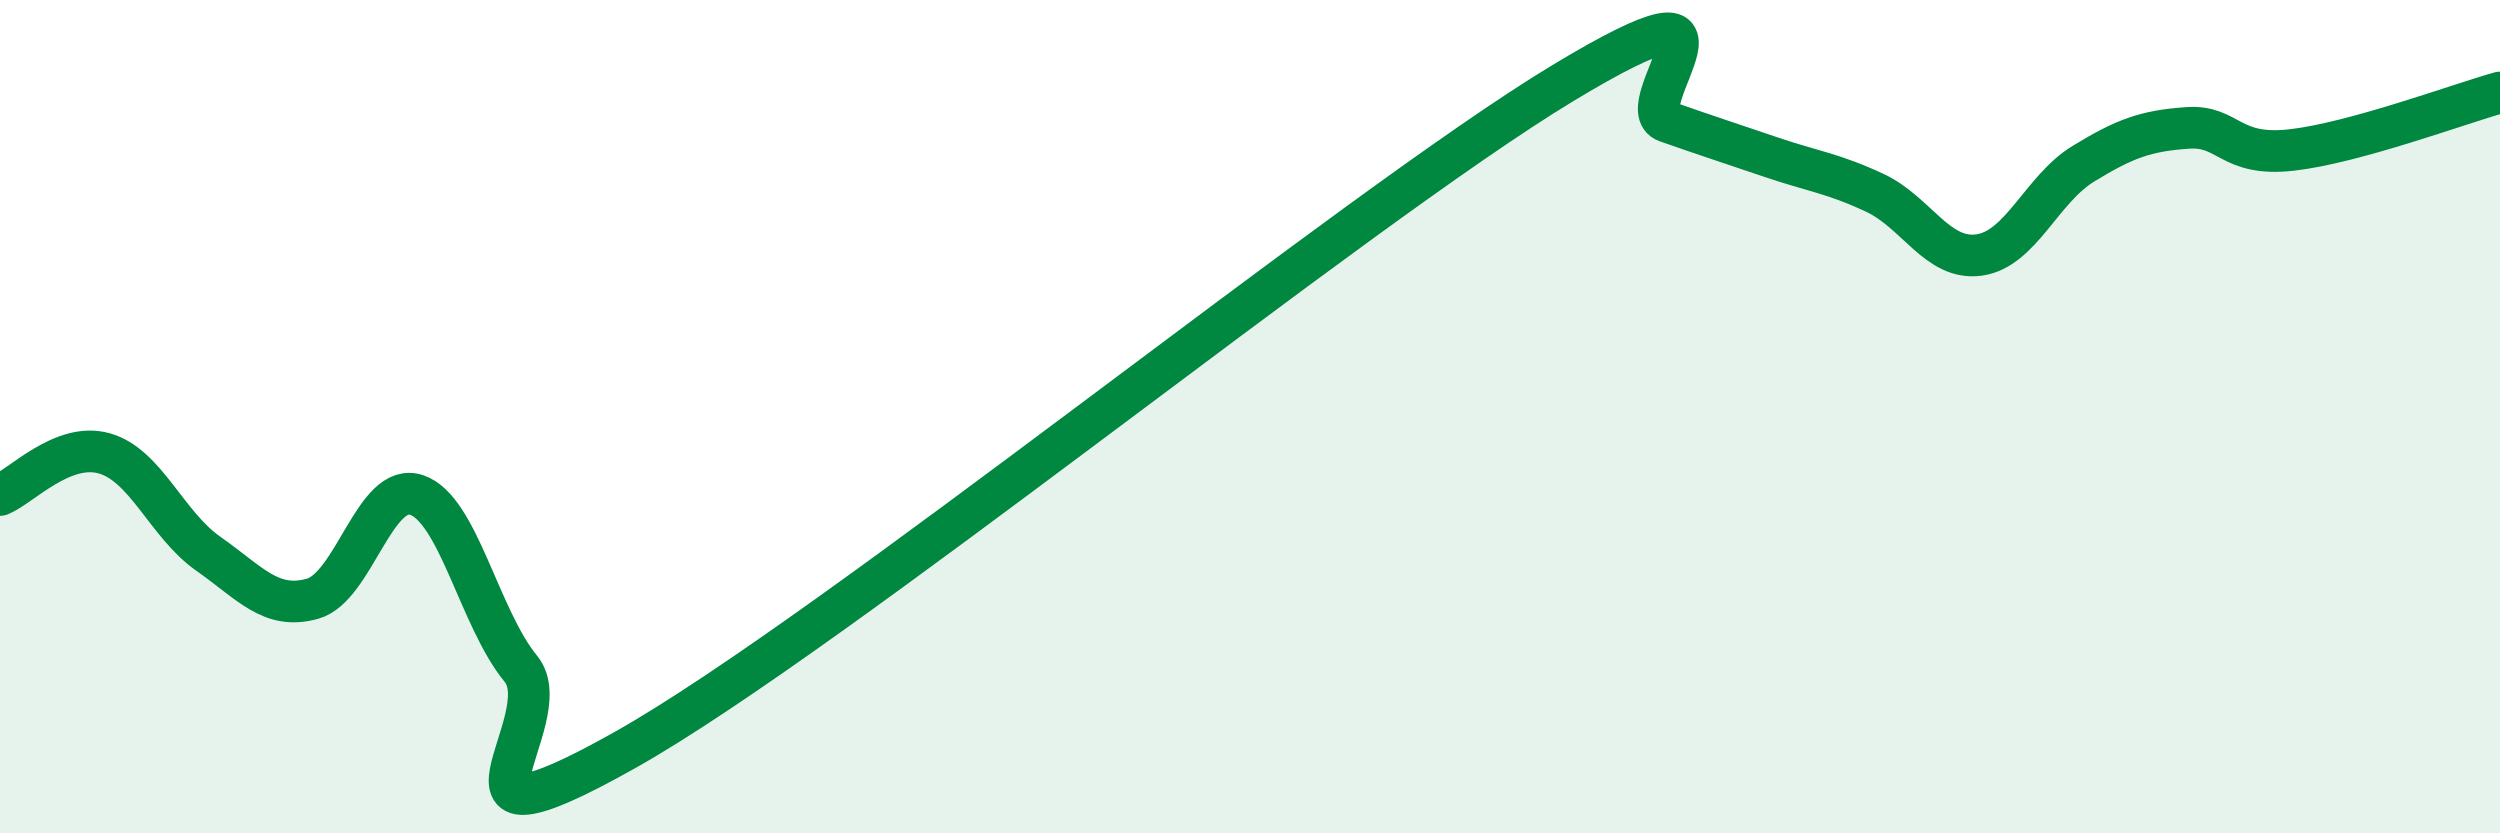
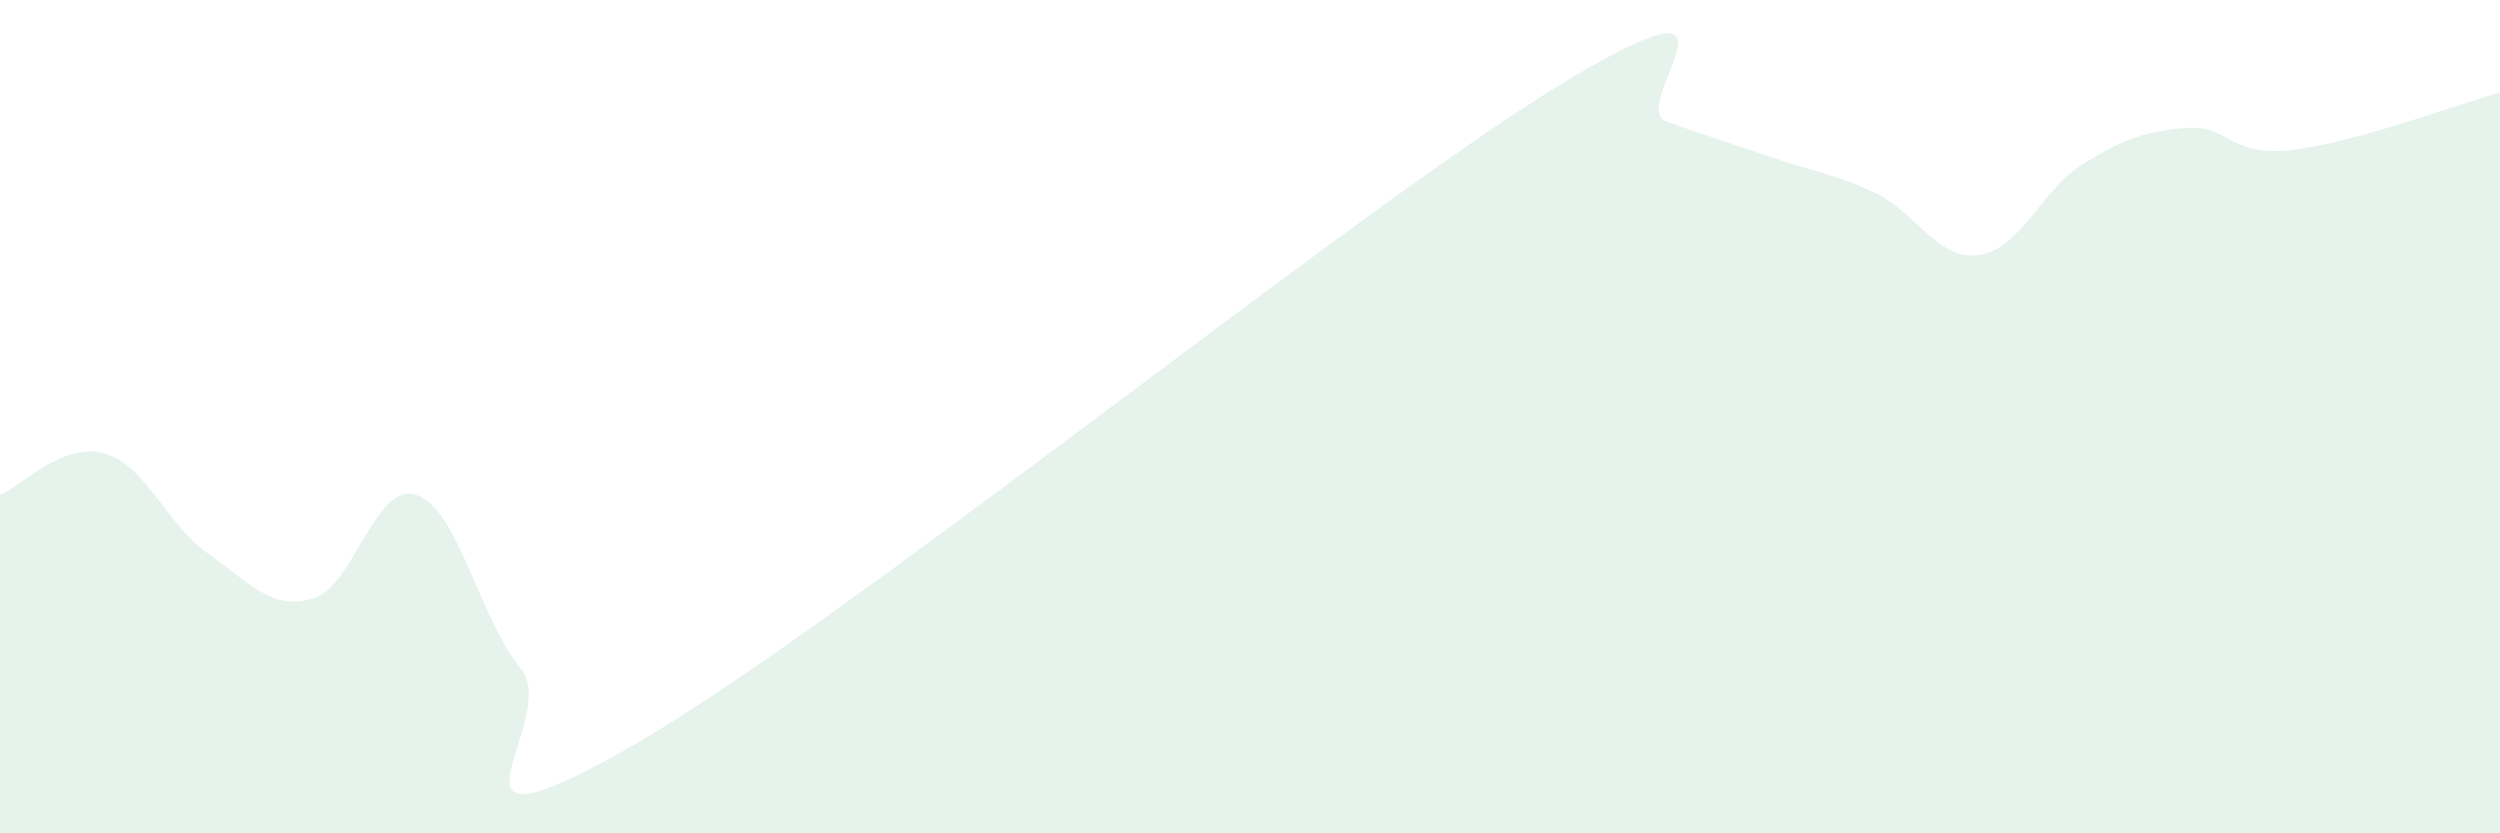
<svg xmlns="http://www.w3.org/2000/svg" width="60" height="20" viewBox="0 0 60 20">
  <path d="M 0,11.88 C 0.5,11.68 1.5,10.6 2.5,10.88 C 3.5,11.16 4,12.59 5,13.29 C 6,13.99 6.5,14.65 7.5,14.37 C 8.5,14.09 9,11.54 10,11.88 C 11,12.22 11.5,14.83 12.5,16.05 C 13.5,17.27 10,20.81 15,18 C 20,15.19 32.5,5.02 37.5,2 C 42.5,-1.02 39,2.57 40,2.92 C 41,3.27 41.5,3.43 42.5,3.77 C 43.5,4.11 44,4.16 45,4.63 C 46,5.1 46.5,6.26 47.5,6.12 C 48.5,5.98 49,4.54 50,3.93 C 51,3.32 51.5,3.14 52.5,3.07 C 53.5,3 53.5,3.77 55,3.6 C 56.5,3.43 59,2.5 60,2.22L60 20L0 20Z" fill="#008740" opacity="0.1" stroke-linecap="round" stroke-linejoin="round" />
-   <path d="M 0,11.88 C 0.5,11.68 1.5,10.6 2.5,10.88 C 3.5,11.16 4,12.59 5,13.29 C 6,13.99 6.5,14.65 7.5,14.37 C 8.5,14.09 9,11.54 10,11.88 C 11,12.22 11.5,14.83 12.5,16.05 C 13.5,17.27 10,20.81 15,18 C 20,15.19 32.5,5.02 37.5,2 C 42.5,-1.02 39,2.57 40,2.92 C 41,3.27 41.5,3.43 42.5,3.77 C 43.5,4.11 44,4.16 45,4.63 C 46,5.1 46.5,6.26 47.5,6.12 C 48.5,5.98 49,4.54 50,3.93 C 51,3.32 51.5,3.14 52.5,3.07 C 53.5,3 53.5,3.77 55,3.6 C 56.5,3.43 59,2.5 60,2.22" stroke="#008740" stroke-width="1" fill="none" stroke-linecap="round" stroke-linejoin="round" />
</svg>